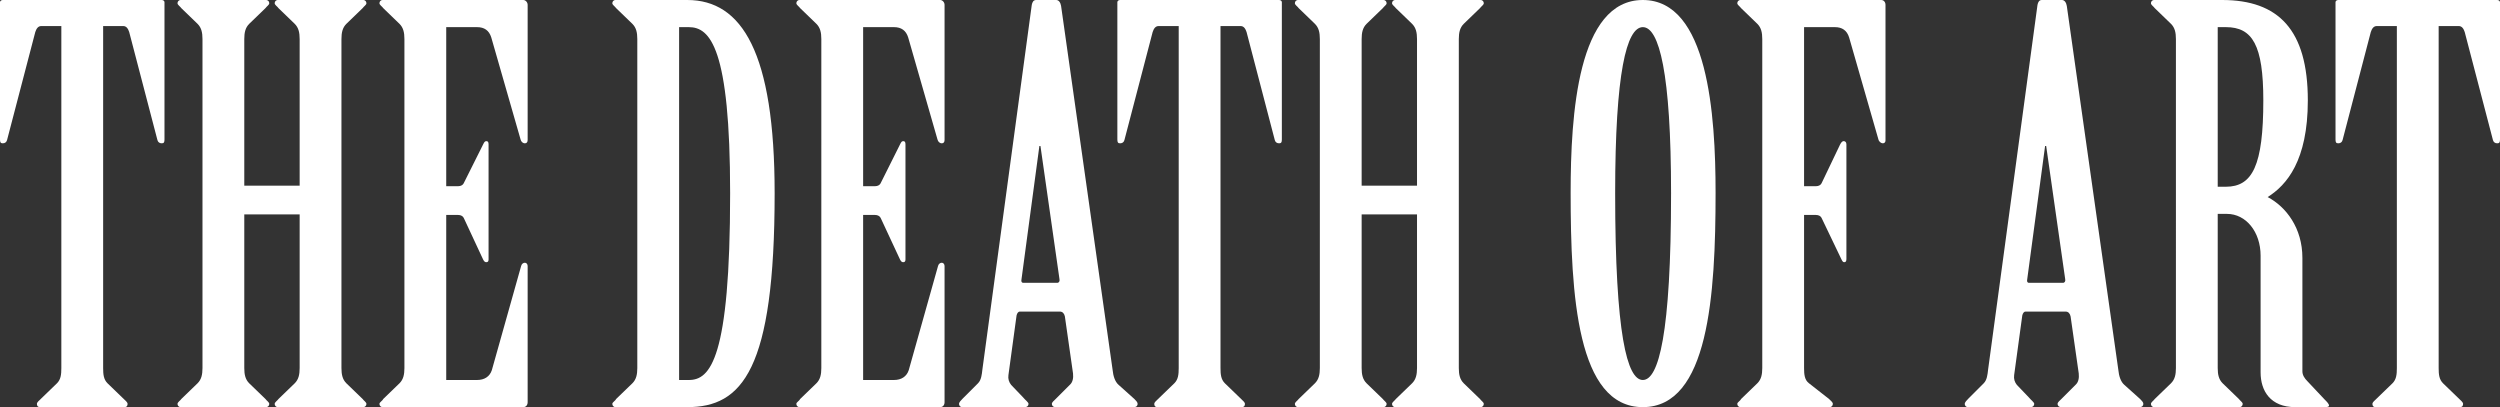
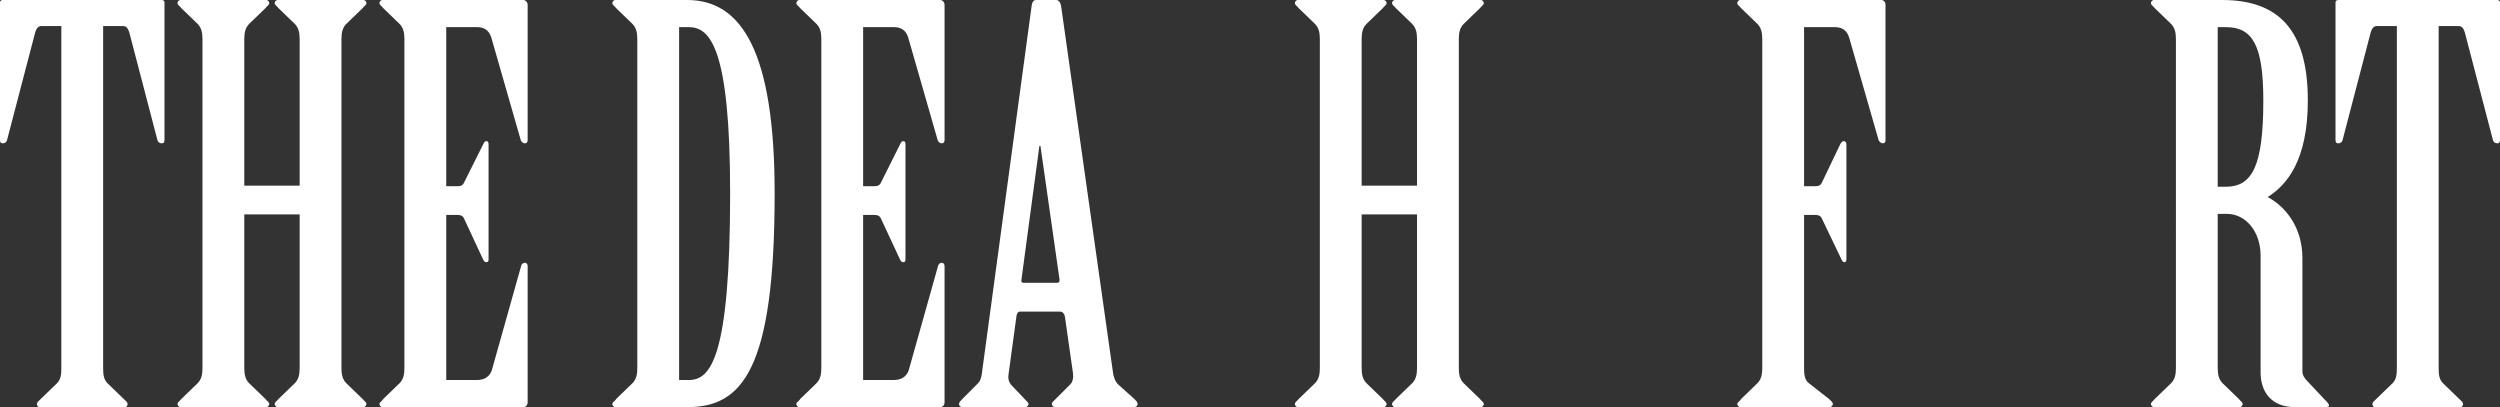
<svg xmlns="http://www.w3.org/2000/svg" id="banner_shade" data-name="banner shade" viewBox="0 0 276.32 45">
  <rect x="0" y="0" width="276.32" height="45" fill="#333333" stroke="none" />
  <defs>
    <style>
      .cls-1 {
        isolation: isolate;
      }

      .cls-2 {
        fill: #fff;
      }
    </style>
  </defs>
  <g class="cls-1">
    <g class="cls-1">
      <g class="cls-1">
        <path class="cls-2" d="M6.78,2.88h-2.22c-.36,0-.54.3-.66.66L.78,15.48c-.06.24-.24.36-.48.36s-.3-.12-.3-.42V.24c0-.12.12-.24.3-.24h17.58c.18,0,.3.12.3.24v15.18c0,.3-.06.42-.3.42s-.42-.12-.48-.36l-3.12-11.94c-.12-.36-.3-.66-.66-.66h-2.22v37.8c0,.72.06,1.26.48,1.68l1.8,1.74c.18.18.42.36.42.54s-.06.36-.36.36H4.44c-.3,0-.36-.18-.36-.36s.24-.36.42-.54l1.8-1.74c.42-.42.48-.96.48-1.68V2.88Z" />
        <path class="cls-2" d="M33.12,20.52V4.32c0-.72-.12-1.26-.54-1.68l-1.8-1.74c-.12-.18-.42-.36-.42-.54s.12-.36.36-.36h9.42c.24,0,.36.18.36.36s-.3.36-.42.54l-1.8,1.74c-.42.42-.54.96-.54,1.68v36.36c0,.72.12,1.26.54,1.68l1.8,1.74c.12.18.42.36.42.54s-.12.36-.36.36h-9.42c-.24,0-.36-.18-.36-.36s.3-.36.42-.54l1.8-1.74c.42-.42.54-.96.54-1.68v-16.98h-6.12v16.98c0,.72.12,1.26.54,1.68l1.8,1.74c.12.18.42.36.42.54s-.12.36-.36.36h-9.42c-.24,0-.36-.18-.36-.36s.3-.36.42-.54l1.8-1.74c.42-.42.54-.96.54-1.68V4.32c0-.72-.12-1.26-.54-1.68l-1.8-1.74c-.12-.18-.42-.36-.42-.54s.12-.36.36-.36h9.42c.24,0,.36.18.36.36s-.3.36-.42.54l-1.8,1.74c-.42.42-.54.96-.54,1.68v16.2h6.12Z" />
        <path class="cls-2" d="M49.32,20.58h1.32c.3,0,.54-.12.66-.42l2.1-4.2c.12-.24.18-.36.36-.36s.24.12.24.36v12.72c0,.18-.06.3-.24.3-.24,0-.3-.18-.42-.42l-2.04-4.38c-.12-.3-.36-.42-.66-.42h-1.32v18.24h3.42c.78,0,1.38-.36,1.62-1.08l3.24-11.52c.06-.24.24-.36.42-.36s.3.18.3.36v15.06c0,.3-.18.54-.48.54h-15.54c-.24,0-.36-.18-.36-.36s.3-.3.42-.54l1.8-1.74c.42-.42.54-.96.54-1.68V4.32c0-.72-.12-1.26-.54-1.68l-1.8-1.74c-.12-.18-.42-.36-.42-.54s.12-.36.36-.36h15.54c.24,0,.48.24.48.54v14.94c0,.24-.12.36-.3.36-.24,0-.42-.18-.48-.42l-3.24-11.28c-.24-.78-.78-1.14-1.56-1.14h-3.42v17.58Z" />
        <path class="cls-2" d="M70.44,4.32c0-.72-.12-1.26-.54-1.68l-1.8-1.74c-.12-.18-.42-.36-.42-.54s.12-.36.36-.36h7.92c6.06,0,9.66,5.82,9.66,21.36,0,19.56-3.6,23.64-9.66,23.64h-7.92c-.24,0-.36-.18-.36-.36s.3-.3.42-.54l1.8-1.74c.42-.42.54-.96.54-1.68V4.32ZM75.06,42h1.08c2.34,0,4.56-2.28,4.56-20.64,0-16.08-2.22-18.36-4.56-18.36h-1.08v39Z" />
        <path class="cls-2" d="M95.4,20.58h1.32c.3,0,.54-.12.66-.42l2.1-4.2c.12-.24.18-.36.36-.36s.24.12.24.36v12.72c0,.18-.06.3-.24.3-.24,0-.3-.18-.42-.42l-2.04-4.38c-.12-.3-.36-.42-.66-.42h-1.32v18.24h3.42c.78,0,1.38-.36,1.62-1.08l3.24-11.52c.06-.24.24-.36.42-.36s.3.18.3.36v15.06c0,.3-.18.54-.48.54h-15.54c-.24,0-.36-.18-.36-.36s.3-.3.42-.54l1.8-1.74c.42-.42.54-.96.54-1.68V4.32c0-.72-.12-1.26-.54-1.68l-1.8-1.74c-.12-.18-.42-.36-.42-.54s.12-.36.36-.36h15.54c.24,0,.48.24.48.54v14.94c0,.24-.12.36-.3.36-.24,0-.42-.18-.48-.42l-3.24-11.28c-.24-.78-.78-1.14-1.56-1.14h-3.42v17.58Z" />
      </g>
    </g>
    <g class="cls-1">
      <g class="cls-1">
        <path class="cls-2" d="M117.7,34.98c-.06-.3-.24-.54-.54-.54h-4.44c-.18,0-.3.18-.36.42l-.9,6.6c-.06.42.06.78.3,1.08l1.32,1.38c.24.3.6.54.6.72s-.12.36-.42.36h-6.9c-.24,0-.36-.18-.36-.36s.24-.42.42-.6l1.68-1.68c.36-.36.42-.96.48-1.5L114.04.54c.06-.3.18-.54.48-.54h2.22c.3,0,.48.3.54.66l5.7,40.26c.06.6.24,1.26.66,1.62l1.74,1.56c.18.18.36.36.36.54s-.12.36-.42.36h-8.64c-.3,0-.42-.18-.42-.36s.24-.36.42-.54l1.62-1.62c.24-.24.36-.66.3-1.2l-.9-6.3ZM116.86,31.26c.18,0,.3-.18.24-.42l-2.1-14.7h-.12l-1.98,14.76c-.06.24.06.36.18.36h3.78Z" />
      </g>
    </g>
    <g class="cls-1">
      <g class="cls-1">
-         <path class="cls-2" d="M130.28,2.88h-2.22c-.36,0-.54.3-.66.66l-3.12,11.94c-.06.24-.24.36-.48.36s-.3-.12-.3-.42V.24c0-.12.12-.24.3-.24h17.58c.18,0,.3.12.3.24v15.18c0,.3-.06.42-.3.42s-.42-.12-.48-.36l-3.12-11.94c-.12-.36-.3-.66-.66-.66h-2.22v37.8c0,.72.06,1.26.48,1.68l1.8,1.74c.18.18.42.36.42.54s-.06.36-.36.36h-9.3c-.3,0-.36-.18-.36-.36s.24-.36.42-.54l1.8-1.74c.42-.42.48-.96.48-1.68V2.88Z" />
        <path class="cls-2" d="M156.62,20.52V4.32c0-.72-.12-1.26-.54-1.68l-1.8-1.74c-.12-.18-.42-.36-.42-.54s.12-.36.36-.36h9.42c.24,0,.36.18.36.36s-.3.36-.42.54l-1.8,1.74c-.42.42-.54.96-.54,1.68v36.36c0,.72.12,1.26.54,1.68l1.8,1.74c.12.18.42.36.42.54s-.12.36-.36.36h-9.42c-.24,0-.36-.18-.36-.36s.3-.36.42-.54l1.8-1.74c.42-.42.54-.96.54-1.68v-16.98h-6.12v16.98c0,.72.12,1.26.54,1.68l1.8,1.74c.12.18.42.36.42.54s-.12.36-.36.36h-9.42c-.24,0-.36-.18-.36-.36s.3-.36.42-.54l1.8-1.74c.42-.42.54-.96.54-1.68V4.32c0-.72-.12-1.26-.54-1.68l-1.8-1.74c-.12-.18-.42-.36-.42-.54s.12-.36.36-.36h9.42c.24,0,.36.18.36.36s-.3.36-.42.54l-1.8,1.74c-.42.42-.54.96-.54,1.68v16.2h6.12Z" />
-         <path class="cls-2" d="M189.62,21.3c0,11.34-.78,23.7-8.04,23.7s-7.98-12.36-7.98-23.7c0-8.64.78-21.3,7.98-21.3s8.04,12.66,8.04,21.3ZM178.52,21.36c0,15.6,1.32,20.64,3.06,20.64s3.12-5.04,3.12-20.64c0-13.32-1.32-18.36-3.12-18.36s-3.06,5.04-3.06,18.36Z" />
        <path class="cls-2" d="M199.4,20.58h1.32c.3,0,.54-.12.66-.42l1.98-4.14c.12-.24.24-.42.42-.42s.3.12.3.36v12.66c0,.24-.06.36-.24.36s-.24-.18-.36-.42l-2.1-4.38c-.12-.3-.36-.42-.66-.42h-1.32v16.92c0,.72.06,1.32.54,1.68l2.22,1.74c.18.18.42.36.42.54s-.12.36-.36.36h-9.84c-.24,0-.36-.18-.36-.36s.3-.3.42-.54l1.8-1.74c.42-.42.54-.96.54-1.68V4.32c0-.72-.12-1.26-.54-1.68l-1.8-1.74c-.12-.18-.42-.36-.42-.54s.12-.36.36-.36h15.54c.3,0,.48.24.48.54v15c0,.18-.12.3-.3.3s-.42-.18-.48-.42l-3.24-11.28c-.24-.78-.78-1.14-1.56-1.14h-3.42v17.58Z" />
-         <path class="cls-2" d="M228.86,34.98c-.06-.3-.24-.54-.54-.54h-4.44c-.18,0-.3.18-.36.42l-.9,6.6c-.06.42.06.78.3,1.08l1.32,1.38c.24.3.6.54.6.72s-.12.36-.42.36h-6.9c-.24,0-.36-.18-.36-.36s.24-.42.42-.6l1.68-1.68c.36-.36.42-.96.48-1.5L225.2.54c.06-.3.18-.54.48-.54h2.22c.3,0,.48.3.54.66l5.7,40.26c.06.6.24,1.26.66,1.62l1.74,1.56c.18.18.36.36.36.54s-.12.36-.42.36h-8.64c-.3,0-.42-.18-.42-.36s.24-.36.42-.54l1.62-1.62c.24-.24.36-.66.3-1.2l-.9-6.3ZM228.02,31.26c.18,0,.3-.18.24-.42l-2.1-14.7h-.12l-1.98,14.76c-.06.24.06.36.18.36h3.78Z" />
        <path class="cls-2" d="M245.12,40.68c0,.72.12,1.26.54,1.68l1.8,1.74c.12.18.42.36.42.54s-.12.36-.36.36h-9.42c-.24,0-.36-.18-.36-.36s.3-.36.42-.54l1.8-1.74c.42-.42.54-.96.54-1.68V4.32c0-.72-.12-1.26-.54-1.68l-1.8-1.74c-.12-.18-.42-.36-.42-.54s.12-.36.36-.36h7.5c6.24,0,9.48,3.3,9.48,11.1,0,6.66-2.34,9.36-4.44,10.68,2.04,1.08,3.84,3.42,3.84,6.72v12.54c0,.42.24.78.54,1.08l1.92,2.04c.24.24.48.48.48.66s-.3.18-.6.18h-3.12c-2.76,0-3.84-1.8-3.84-3.84v-12.9c0-2.64-1.62-4.62-3.72-4.62h-1.02v17.04ZM245.12,20.64h.9c2.94,0,4.14-2.34,4.14-9.54,0-6.12-1.2-8.1-4.14-8.1h-.9v17.64Z" />
        <path class="cls-2" d="M264.92,2.88h-2.22c-.36,0-.54.3-.66.66l-3.12,11.94c-.06.24-.24.36-.48.36s-.3-.12-.3-.42V.24c0-.12.12-.24.3-.24h17.58c.18,0,.3.12.3.24v15.18c0,.3-.06.42-.3.42s-.42-.12-.48-.36l-3.12-11.94c-.12-.36-.3-.66-.66-.66h-2.22v37.8c0,.72.06,1.26.48,1.68l1.8,1.74c.18.18.42.36.42.54s-.06.36-.36.36h-9.3c-.3,0-.36-.18-.36-.36s.24-.36.42-.54l1.8-1.74c.42-.42.48-.96.48-1.68V2.88Z" />
      </g>
    </g>
  </g>
</svg>